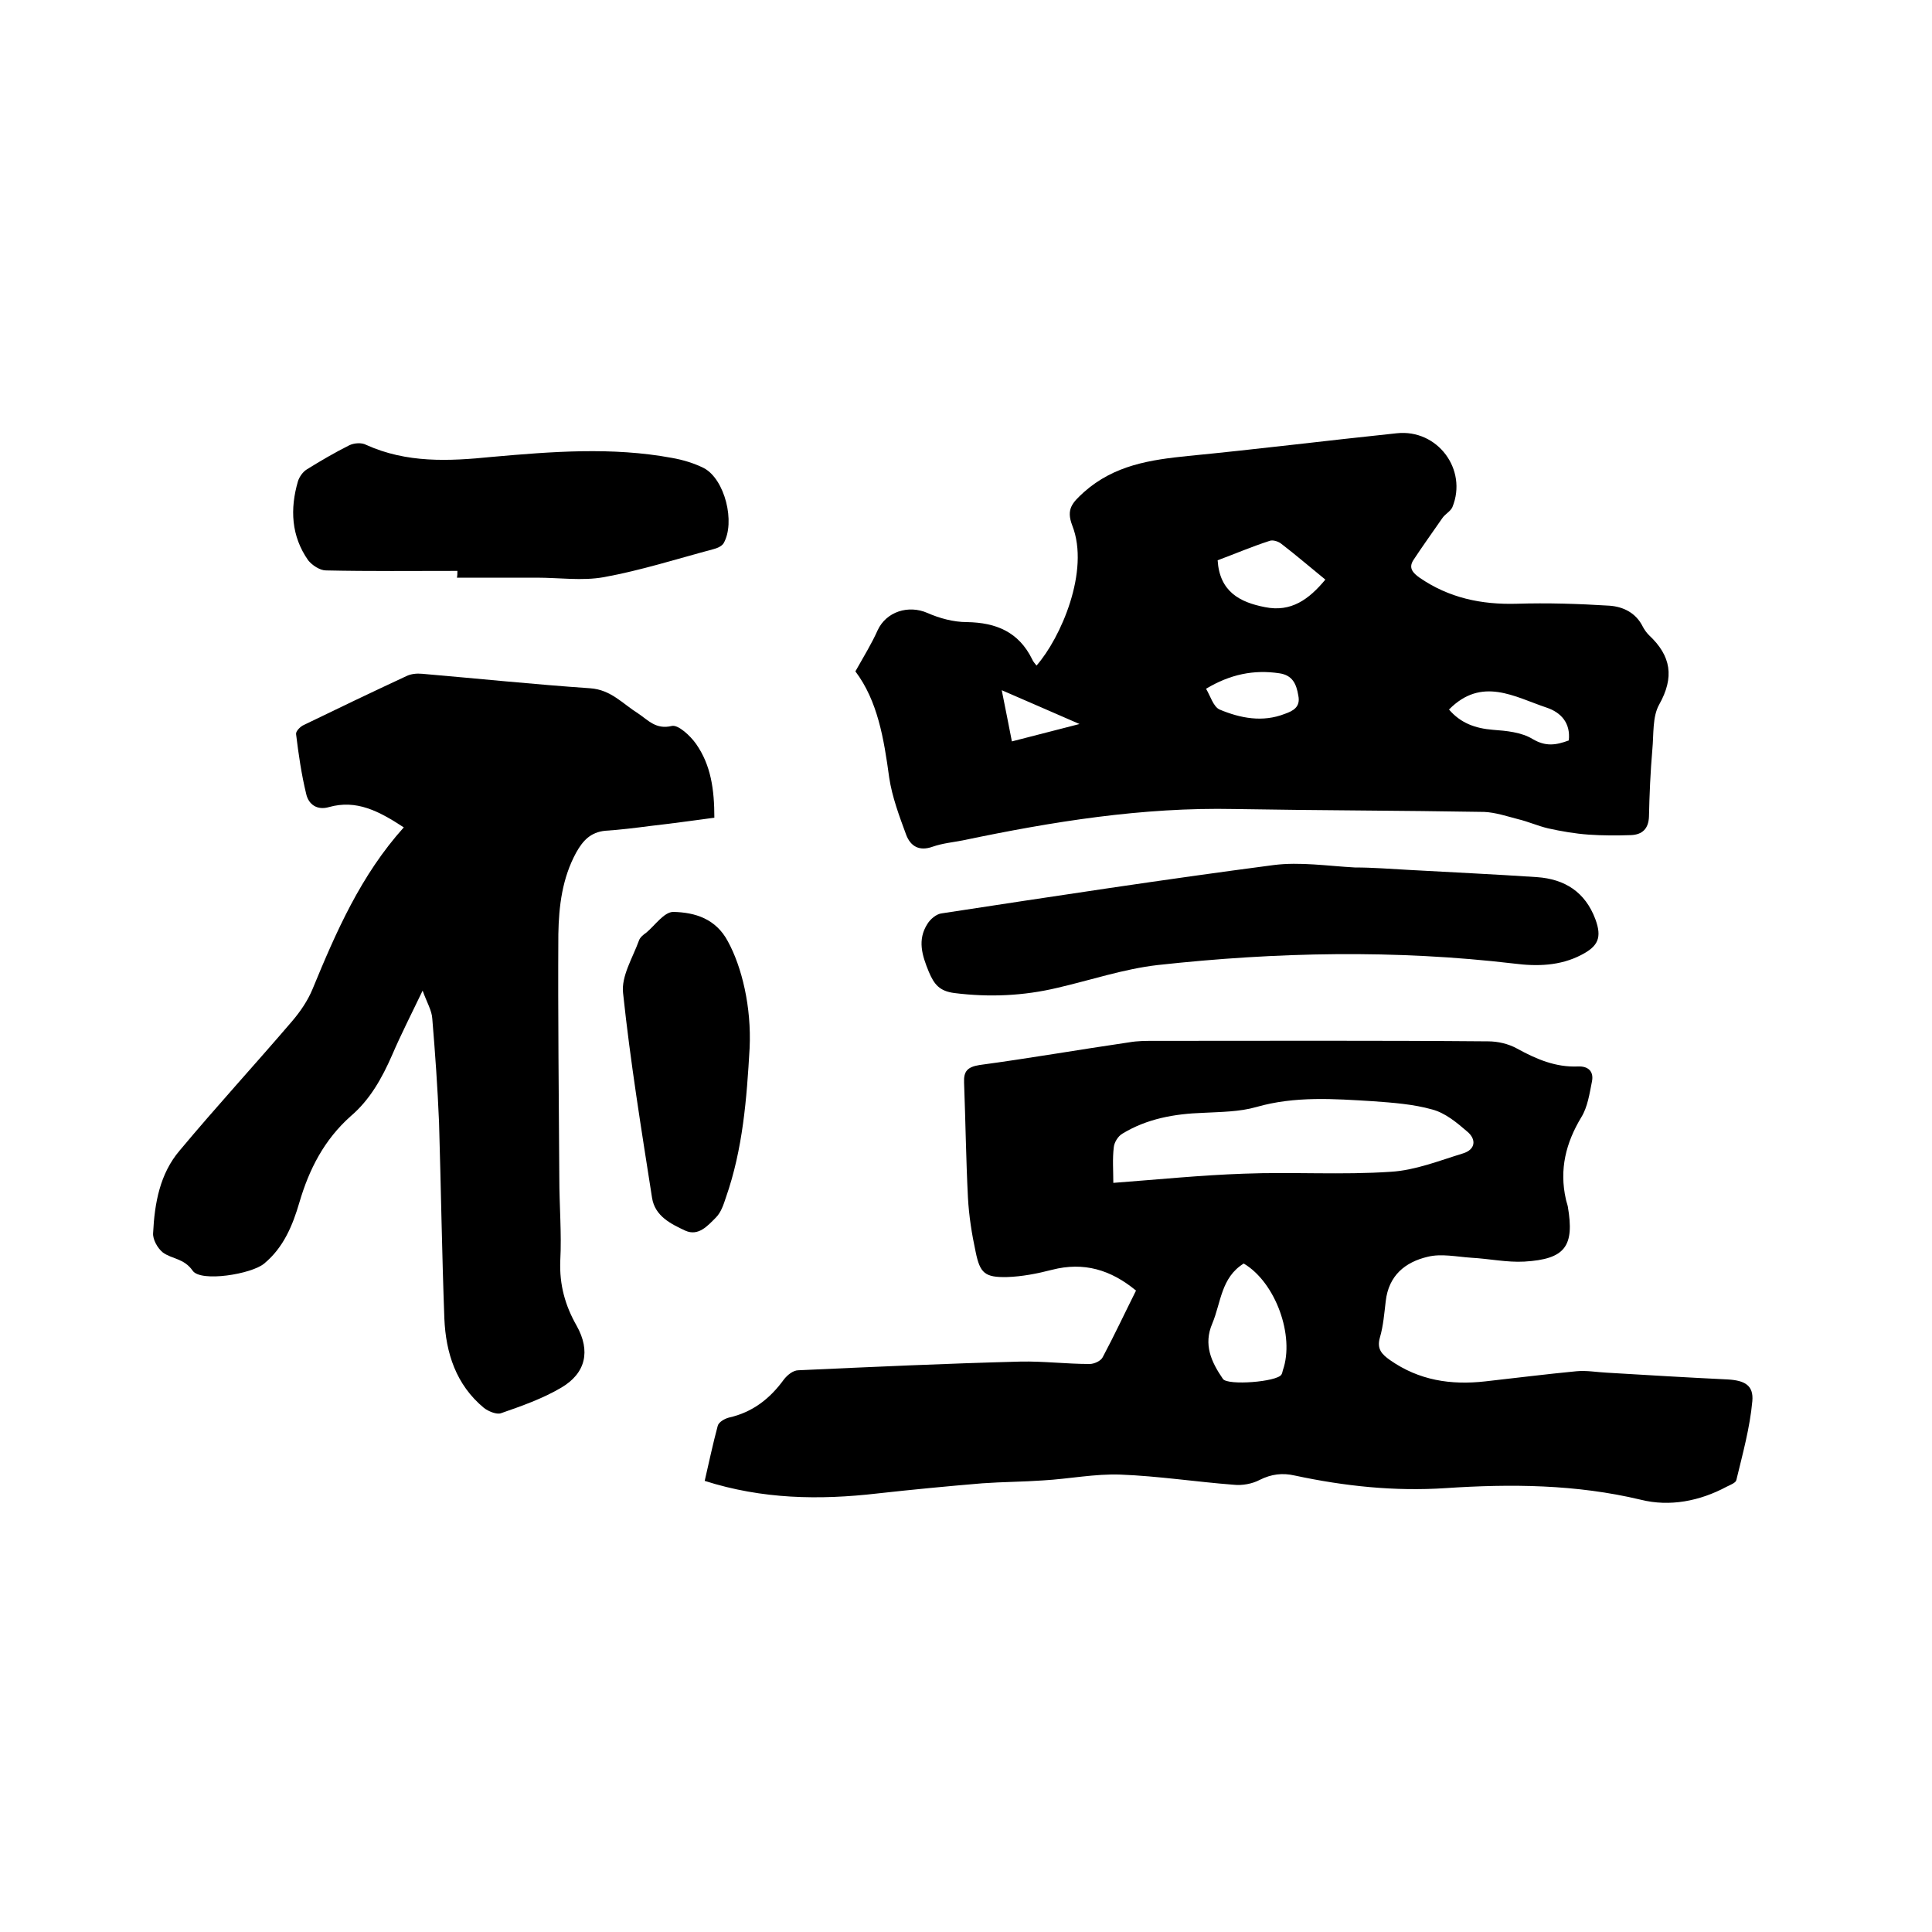
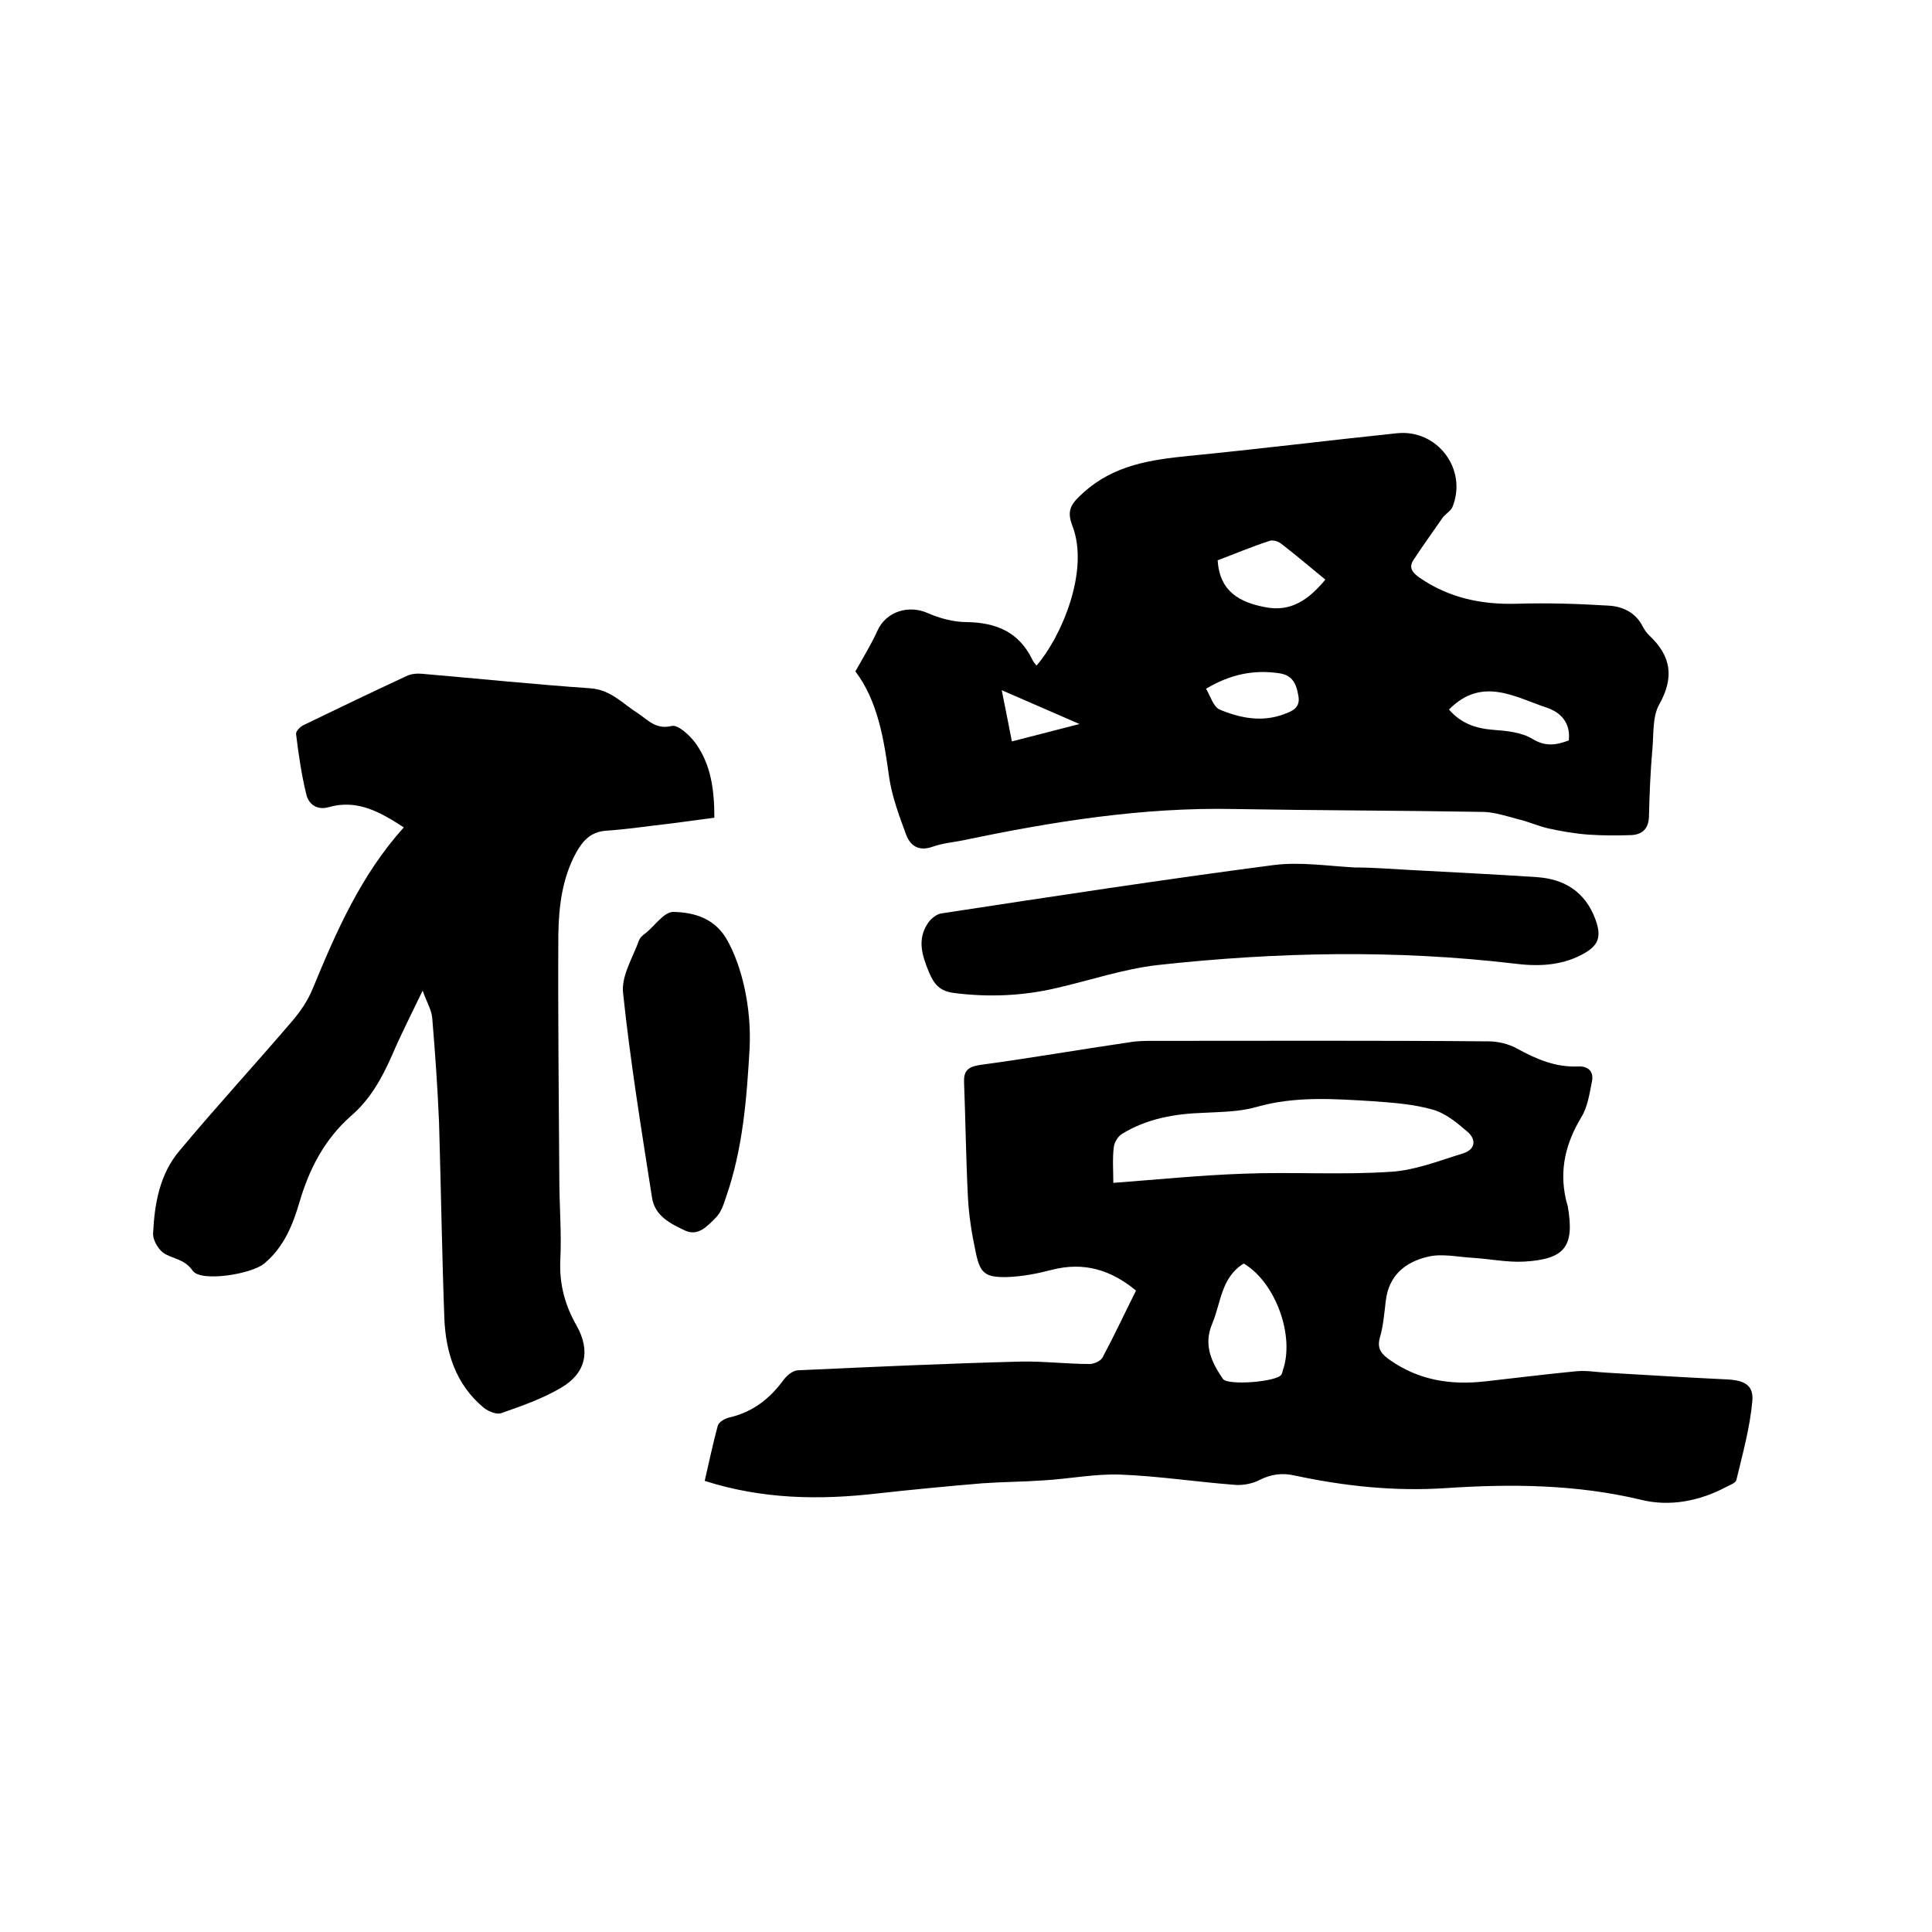
<svg xmlns="http://www.w3.org/2000/svg" enable-background="new 0 0 400 400" viewBox="0 0 400 400">
  <path d="m145.9 306.6c.9-3.9 1.7-7.7 2.7-11.4.2-.8 1.5-1.5 2.3-1.7 4.9-1.1 8.5-3.9 11.4-7.9.7-.9 1.9-1.9 3-1.9 15.3-.7 30.6-1.4 46-1.8 4.7-.1 9.5.5 14.3.5.9 0 2.3-.6 2.7-1.4 2.4-4.5 4.5-9 6.9-13.8-5.2-4.3-10.8-6-17.4-4.3-3.1.8-6.2 1.4-9.3 1.5-4.6.1-5.6-.8-6.5-5.2-.8-3.7-1.4-7.5-1.6-11.3-.4-7.9-.5-15.9-.8-23.8-.1-2.3.7-3.2 3.2-3.6 10.4-1.4 20.7-3.2 31-4.7 1.7-.3 3.4-.3 5.1-.3 23.1 0 46.2-.1 69.2.1 2 0 4.2.5 6 1.5 4 2.2 8 3.9 12.6 3.7 2.2-.1 3.3 1.1 2.9 3.1-.5 2.5-.9 5.3-2.2 7.4-3.2 5.3-4.6 10.8-3.2 17 .1.5.3 1 .4 1.5 1.4 8.2-.5 10.9-9 11.4-3.6.2-7.3-.6-11-.8-3-.2-6.2-.9-9-.2-4.7 1.1-8.1 3.9-8.7 9.2-.3 2.5-.5 5.1-1.2 7.5s.4 3.5 2.1 4.7c6 4.2 12.6 5.2 19.7 4.4 6.3-.7 12.6-1.5 18.9-2.1 2.1-.2 4.2.2 6.3.3 8.3.5 16.7 1 25 1.4 3.5.2 5.4 1.2 5.1 4.5-.5 5.5-2 10.9-3.3 16.3-.1.6-1.2 1-2 1.4-5.6 3-11.8 4.2-17.8 2.7-13.4-3.2-26.9-3.3-40.4-2.4-10.6.7-20.9-.4-31.2-2.6-2.6-.6-4.9-.3-7.3.9-1.5.8-3.6 1.2-5.4 1-7.8-.6-15.6-1.8-23.4-2.1-5.3-.2-10.7.9-16 1.2-4.2.3-8.4.3-12.6.6-7.2.6-14.5 1.3-21.7 2.1-12.1 1.4-23.9 1.2-35.8-2.6zm84.6-61.7c9.3-.7 18.2-1.6 27-1.9 10.1-.4 20.3.3 30.5-.4 5-.3 10-2.3 14.9-3.8 2.6-.8 2.8-2.9.9-4.5-2.2-1.9-4.6-3.9-7.3-4.6-3.9-1.1-8.1-1.4-12.2-1.7-8.1-.5-16.2-1.1-24.2 1.2-3.5 1-7.3 1-11 1.2-5.9.2-11.6 1.2-16.7 4.3-.9.5-1.7 1.8-1.8 2.8-.3 2.4-.1 4.9-.1 7.4zm27 16.7c-4.7 2.9-4.7 8.1-6.5 12.4-1.9 4.4-.2 8 2.2 11.5 1 1.4 11.2.6 12.1-.9.2-.3.2-.6.3-.9 2.5-7.1-1.5-18.2-8.1-22.1z" />
  <path d="m177.1 139c1.8-3.2 3.4-5.8 4.6-8.5 1.8-3.9 6.4-5.3 10.3-3.6 2.5 1.1 5.4 1.9 8.2 1.9 6 .1 10.7 2 13.5 7.7.2.5.6.9.9 1.3 5-5.7 11.1-19.6 7.4-29-1.3-3.4 0-4.7 2.4-6.9 6.3-5.6 13.7-6.7 21.6-7.5 14.4-1.4 28.8-3.2 43.2-4.7 8.4-.9 14.7 7.5 11.5 15.3-.4.9-1.5 1.4-2.1 2.3-2 2.9-4.1 5.8-6 8.7-1 1.6-.1 2.6 1.3 3.6 6.1 4.2 12.8 5.6 20.1 5.4 6.4-.2 12.8 0 19.2.4 2.9.2 5.5 1.5 6.9 4.3.3.6.8 1.3 1.3 1.8 4.6 4.3 5.3 8.7 2.1 14.4-1.4 2.5-1.1 6.1-1.4 9.3-.4 4.6-.6 9.3-.7 13.9-.1 2.5-1.4 3.7-3.7 3.8-2.9.1-5.9.1-8.8-.1-2.8-.2-5.7-.7-8.4-1.3-2.1-.5-4.1-1.4-6.2-1.9-2.3-.6-4.7-1.4-7-1.5-17.2-.3-34.5-.3-51.7-.6-19.1-.4-37.7 2.6-56.3 6.5-2.1.4-4.2.6-6.2 1.3-2.8 1-4.6-.1-5.5-2.5-1.4-3.8-2.9-7.8-3.5-11.8-1.1-8.1-2.4-15.9-7-22zm97.3-19c-3.2-2.6-6.1-5.1-9.1-7.4-.6-.5-1.8-.9-2.5-.6-3.7 1.2-7.2 2.7-10.7 4 .4 6.5 4.6 8.7 9.8 9.7 5.4 1.1 9.1-1.6 12.5-5.7zm25.6 26.9c2.4 2.8 5.4 3.9 9.1 4.2 2.8.2 5.9.5 8.2 1.9 2.7 1.6 4.8 1.3 7.5.3.4-3.6-1.6-5.8-4.6-6.8-6.6-2.2-13.4-6.5-20.2.4zm-50.3-4.3c.9 1.5 1.5 3.7 2.8 4.3 4.3 1.8 8.9 2.7 13.5.9 1.7-.6 3.3-1.4 2.8-3.8-.4-2.4-1.2-4.2-3.9-4.6-5.3-.8-10.2.2-15.2 3.2zm-42.3.3c.8 3.9 1.4 7.1 2.1 10.6 4.7-1.2 9-2.3 14-3.6-5.7-2.5-10.6-4.6-16.1-7z" />
  <path d="m83.6 171.3c-5.2-3.4-9.8-5.8-15.5-4.2-2.4.7-4.2-.5-4.7-2.7-1-4.1-1.6-8.3-2.1-12.4-.1-.6.9-1.6 1.6-1.9 7-3.4 14.1-6.8 21.2-10.1 1-.5 2.2-.6 3.3-.5 11.6 1 23.2 2.2 34.8 3 4.3.3 6.7 3.2 9.9 5.2 2.1 1.4 3.7 3.4 7 2.6 1.3-.3 3.8 2 5 3.7 3.1 4.4 3.8 9.5 3.8 15.3-4.5.6-8.8 1.2-13.2 1.7-3.1.4-6.3.8-9.4 1-3 .3-4.6 2-6 4.5-2.9 5.3-3.6 11.1-3.7 16.9-.1 16.8.1 33.6.2 50.5 0 5.7.5 11.4.2 17.1-.2 5 1 9.3 3.4 13.5 2.9 5.2 1.9 9.8-3.2 12.8-3.9 2.3-8.2 3.8-12.5 5.3-.9.3-2.6-.4-3.5-1.1-5.8-4.8-7.9-11.4-8.2-18.5-.5-13.5-.7-27.1-1.1-40.6-.3-7.2-.8-14.3-1.4-21.5-.1-1.7-1.1-3.3-2-5.8-2.4 5-4.5 9.1-6.3 13.3-2.1 4.8-4.6 9.3-8.6 12.7-5.5 4.9-8.6 11-10.6 17.8-1.4 4.8-3.3 9.4-7.3 12.7-2.6 2.2-13.1 3.9-14.8 1.5-1.8-2.6-4.3-2.4-6.2-3.8-1.1-.9-2.1-2.7-2-4 .3-6.2 1.4-12.3 5.5-17.1 7.6-9.1 15.6-17.8 23.3-26.8 1.7-2 3.2-4.2 4.2-6.6 4.9-11.9 10-23.6 18.9-33.5z" />
  <path d="m291.6 180.1c8.9.5 17.7.9 26.6 1.5 5.8.4 10 3.1 12.1 8.7 1.4 3.8.6 5.6-2.9 7.4-4.4 2.3-9.2 2.4-13.9 1.8-24.6-2.9-49.2-2.4-73.8.3-7 .8-13.8 3.1-20.7 4.7-7.1 1.7-14.2 2-21.4 1.1-3.1-.4-4.2-1.8-5.3-4.4-1.4-3.4-2.4-6.6-.3-9.9.6-1 1.9-2.1 3-2.2 22.9-3.5 45.8-7 68.7-10 5.5-.7 11.2.2 16.8.5 3.7 0 7.4.3 11.1.5z" />
-   <path d="m94.7 118.2c-9.1 0-18.2.1-27.2-.1-1.3 0-2.9-1.1-3.7-2.1-3.5-5-3.8-10.6-2.1-16.4.3-.9 1-1.9 1.8-2.4 2.9-1.8 5.8-3.5 8.8-5 1-.5 2.6-.6 3.5-.1 8.4 3.8 17.1 3.4 26 2.5 12.4-1.1 24.9-2.1 37.3.2 2.3.4 4.6 1.1 6.6 2.1 4.4 2.3 6.6 11.3 4.1 15.6-.4.6-1.3 1-2.1 1.2-7.5 2-15 4.4-22.7 5.8-4.5.8-9.2.1-13.9.1-5.5 0-11 0-16.5 0 .1-.4.1-.9.1-1.4z" />
  <path d="m155.2 217c-.6 10.5-1.4 20.9-4.9 30.9-.5 1.5-1 3.1-2.1 4.2-1.7 1.7-3.6 3.9-6.3 2.7-3-1.4-6.3-3-6.9-6.8-2.2-14.1-4.5-28.2-6-42.4-.4-3.5 2-7.3 3.3-10.9.2-.6.9-1.2 1.5-1.6 1.8-1.5 3.7-4.3 5.6-4.3 4.5.1 8.8 1.4 11.3 6.1 2.9 5.3 4.9 13.6 4.5 22.1z" />
</svg>